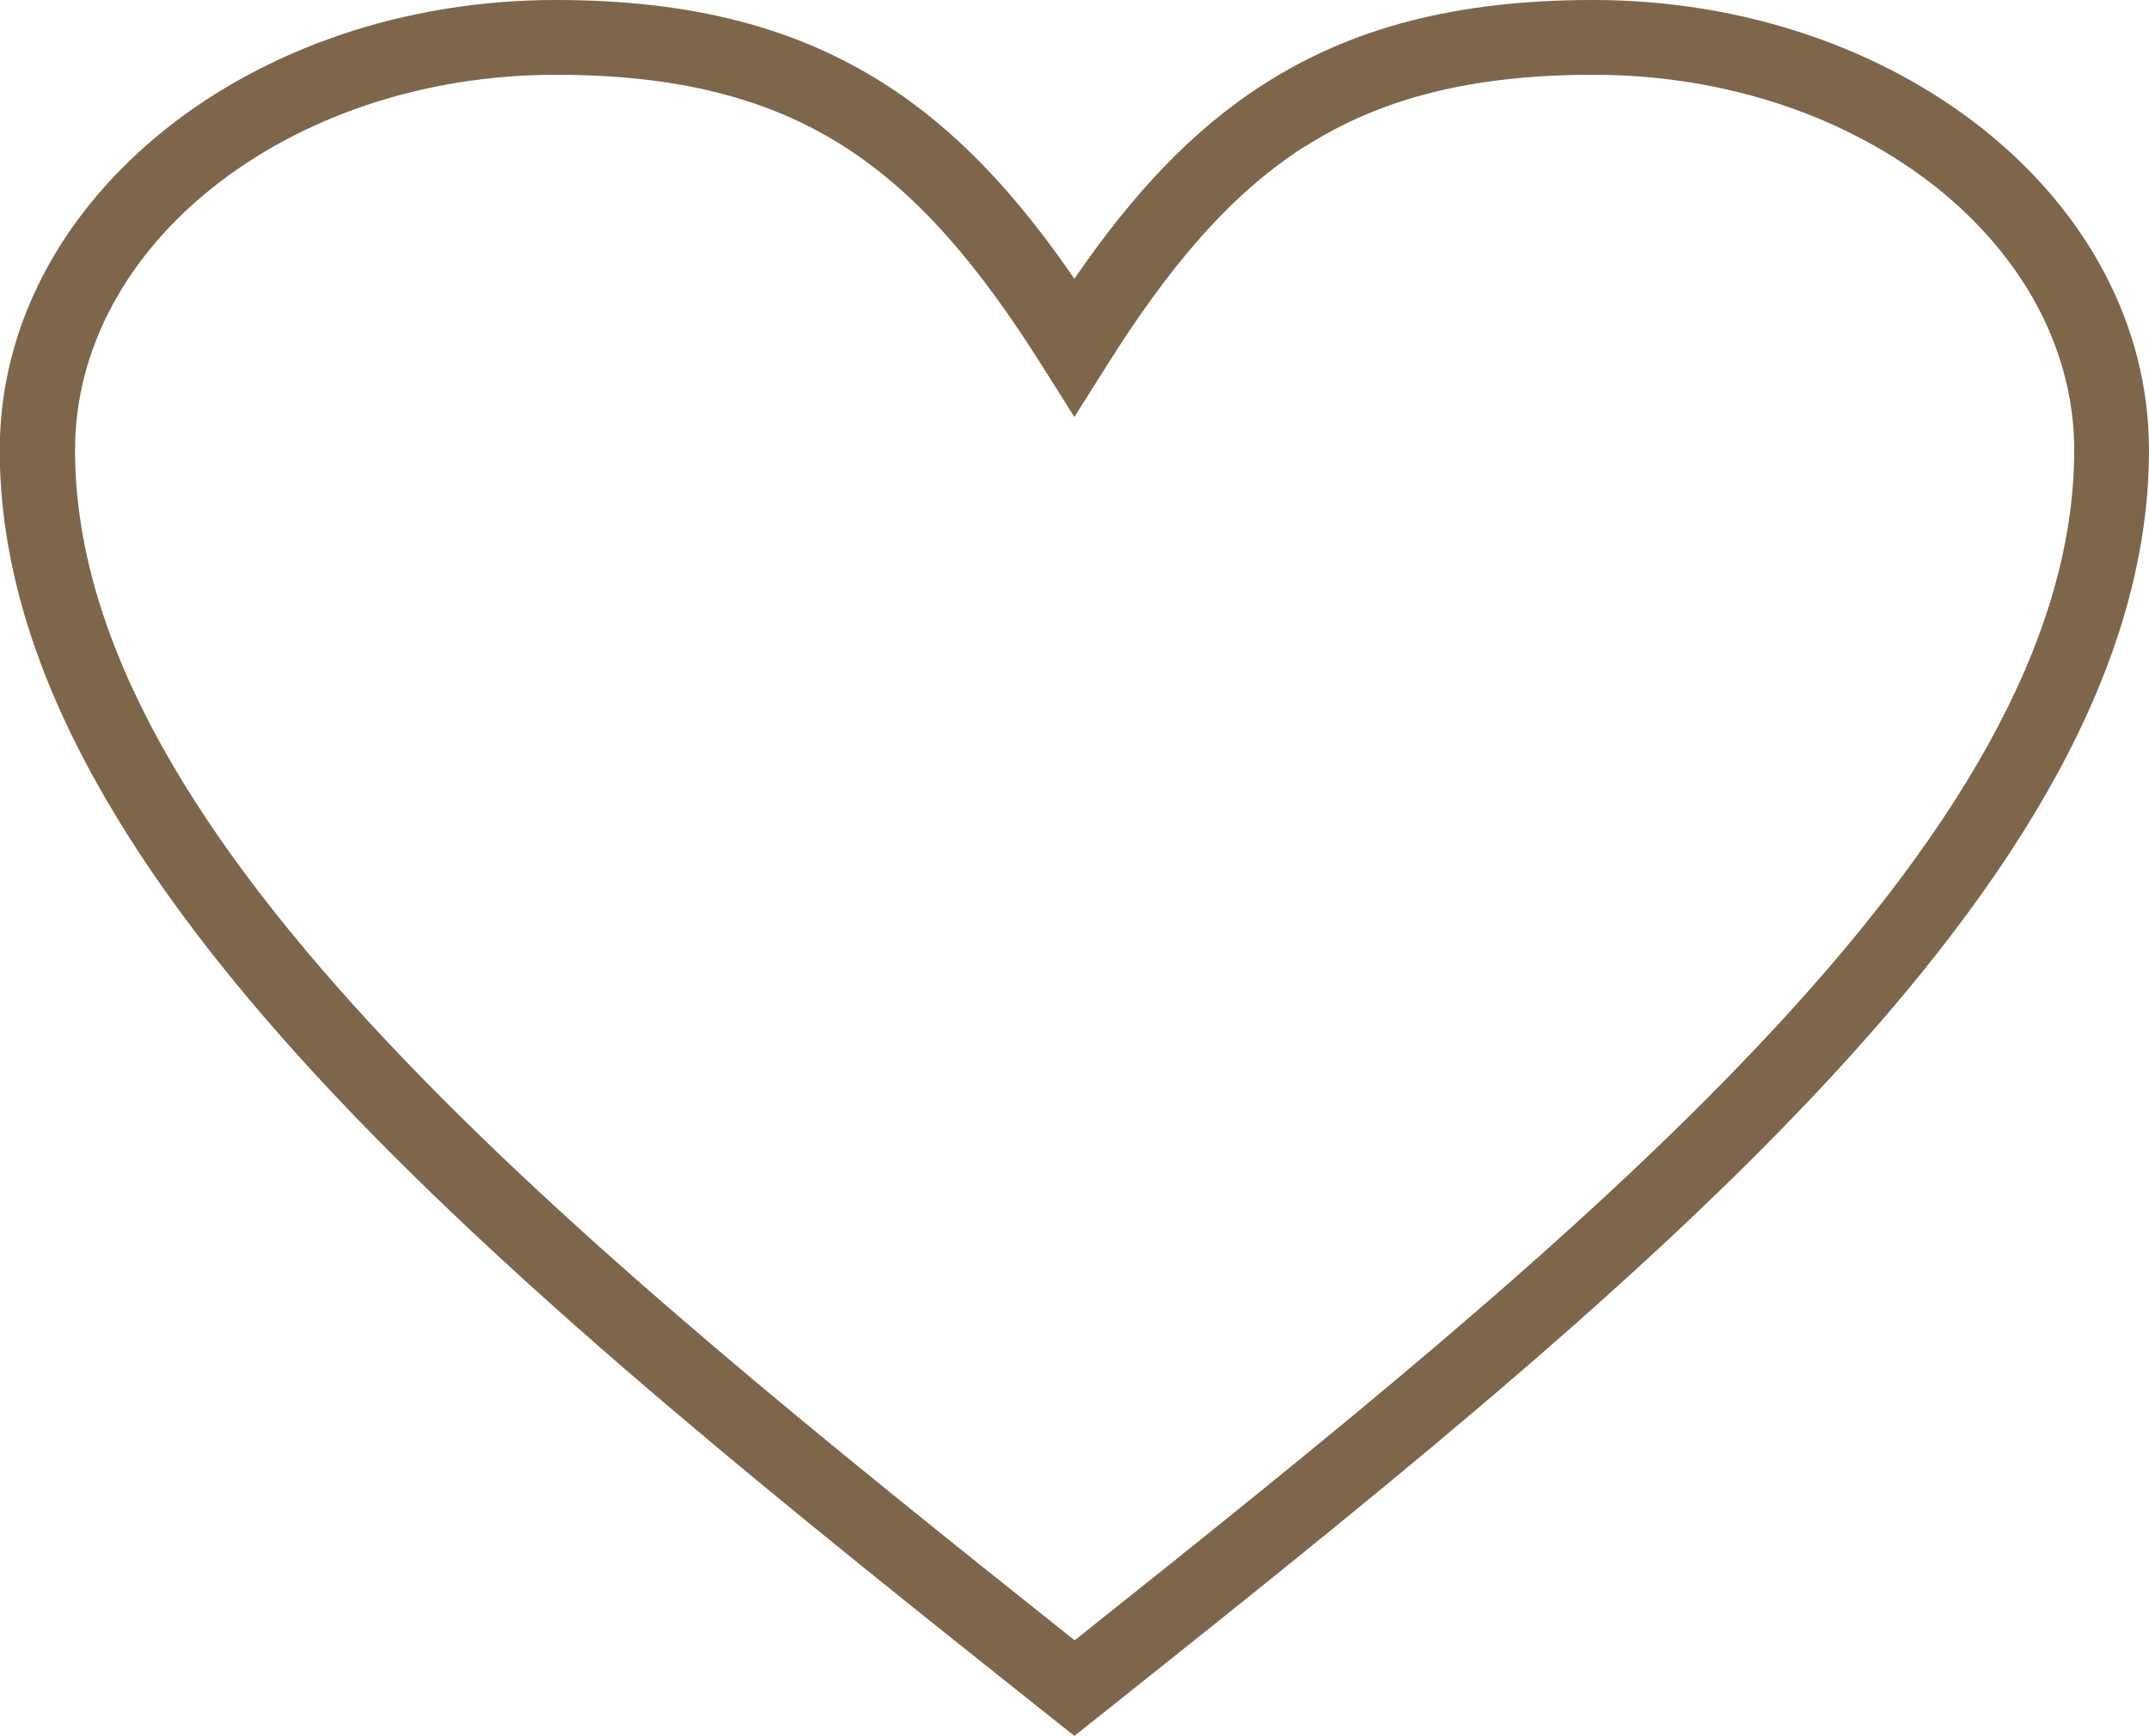
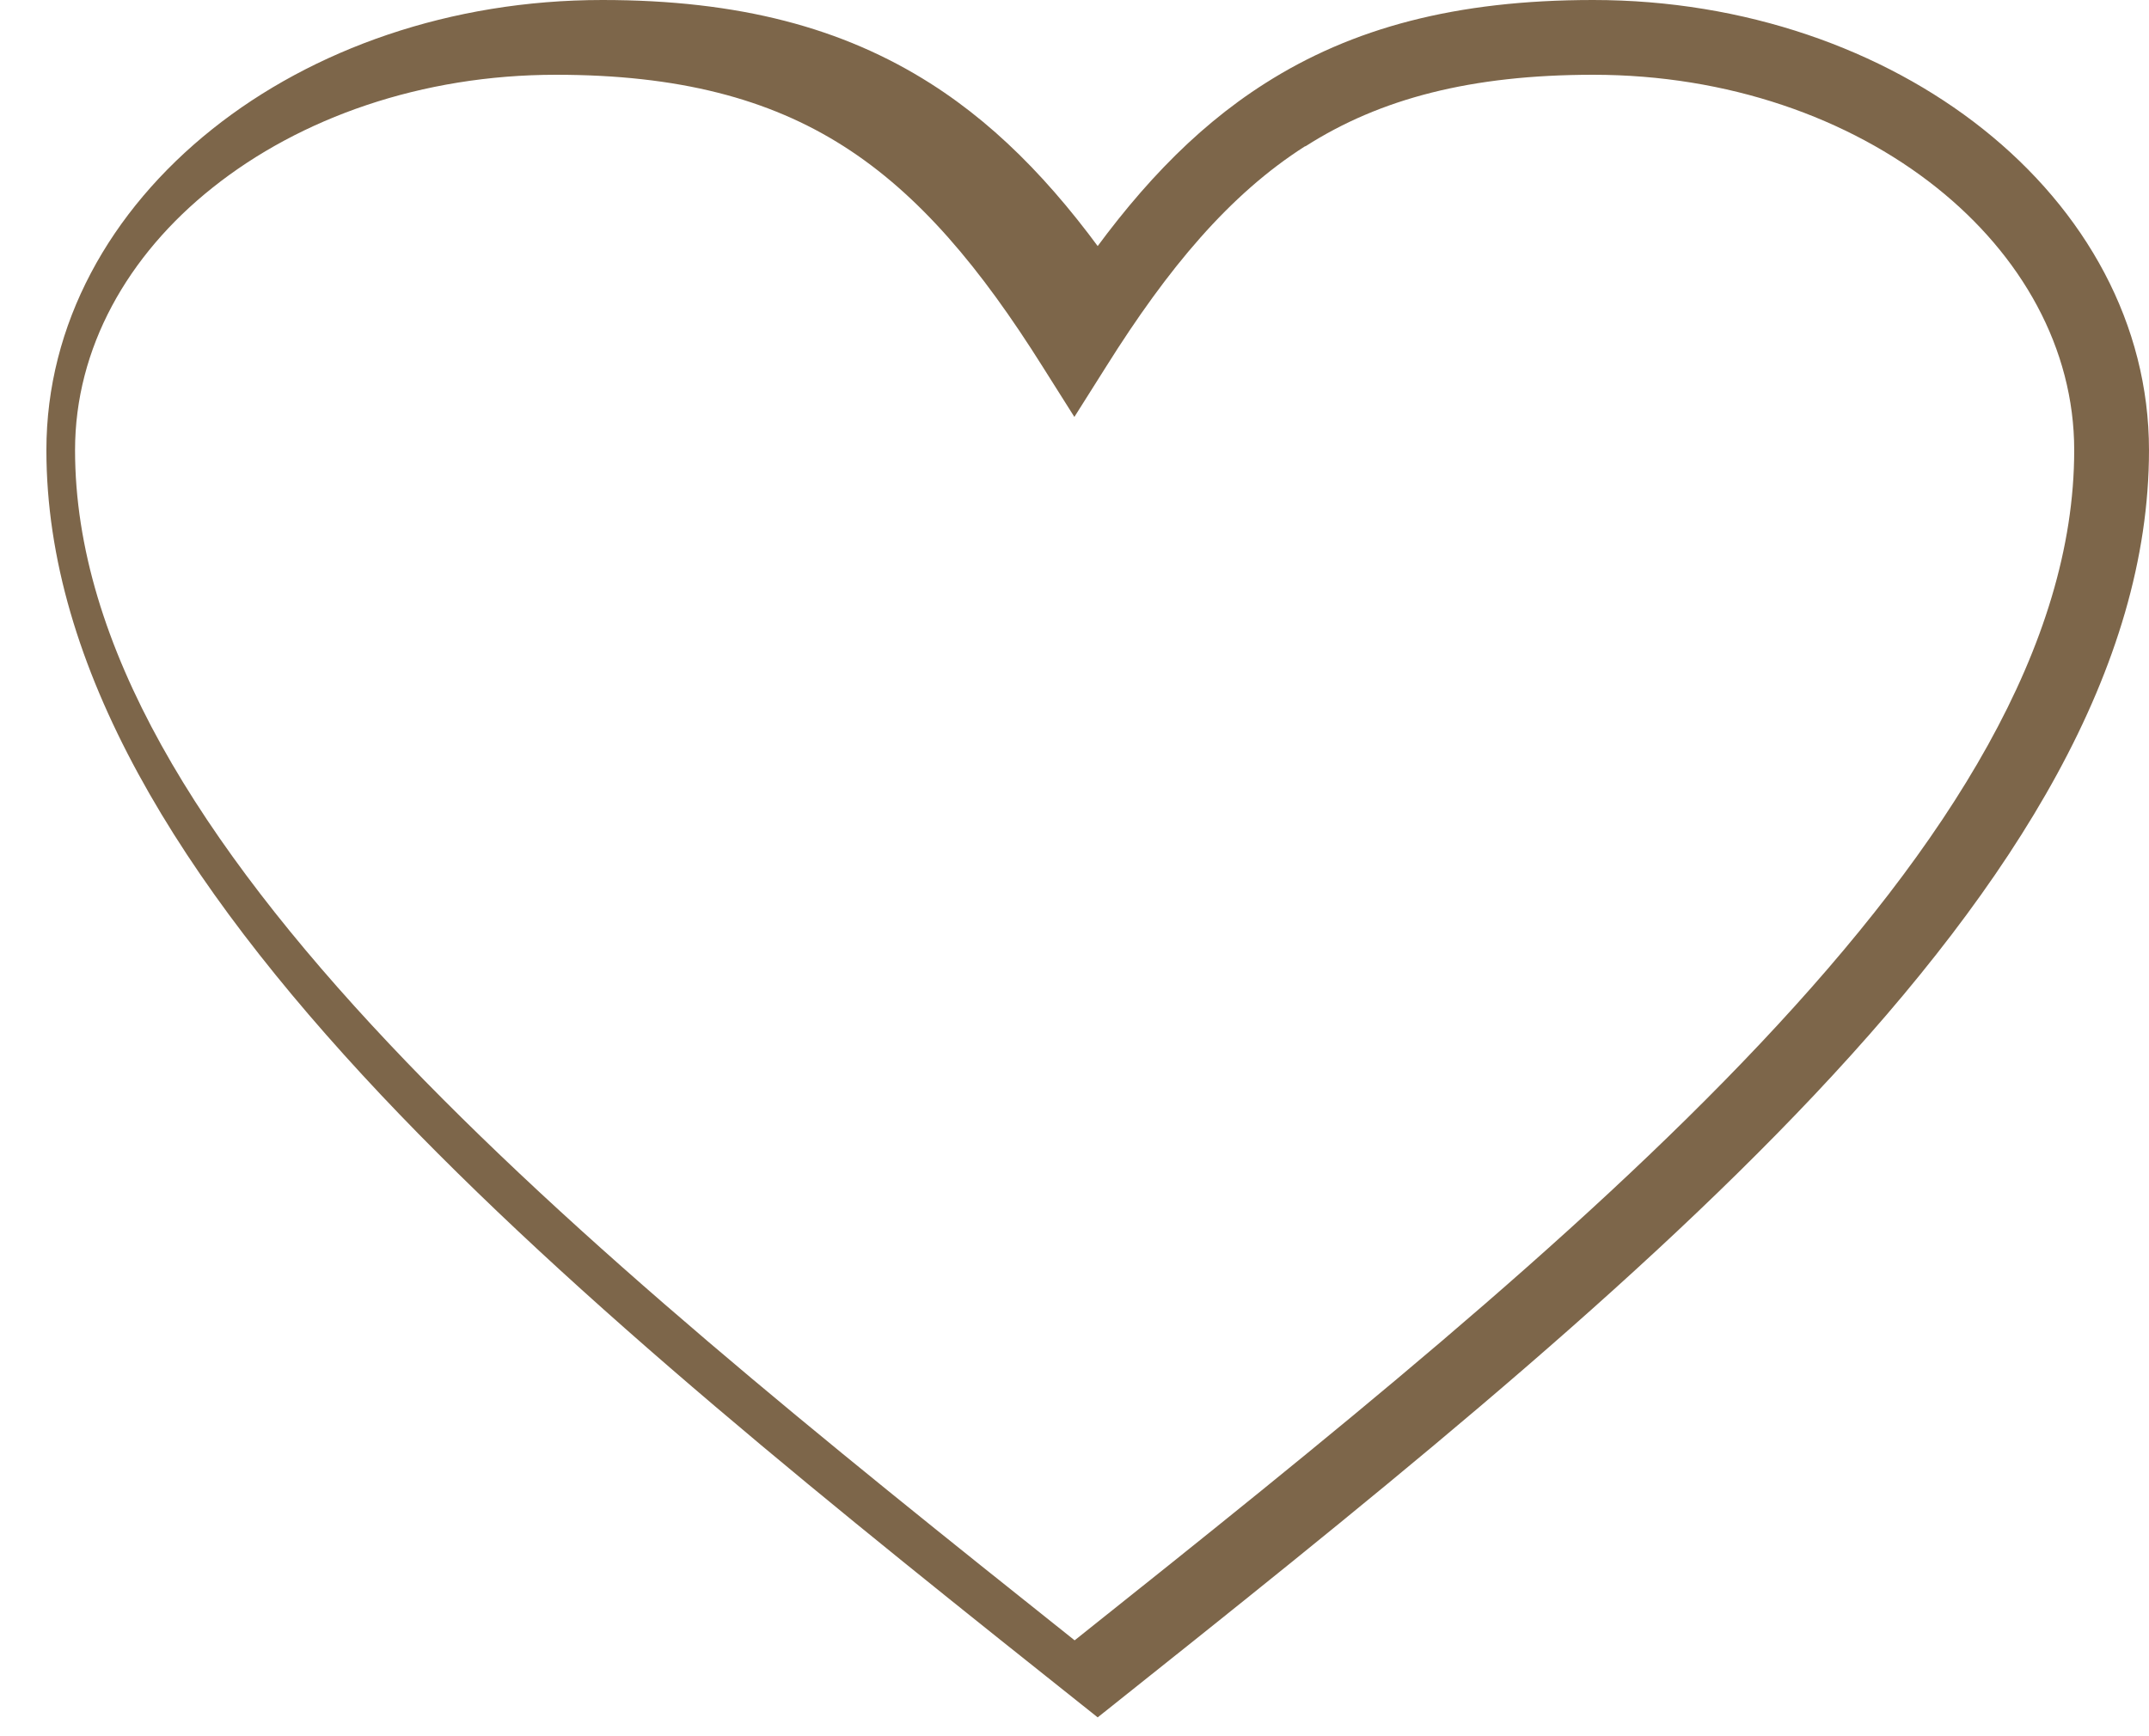
<svg xmlns="http://www.w3.org/2000/svg" xml:space="preserve" width="80.961mm" height="65.412mm" version="1.1" style="shape-rendering:geometricPrecision; text-rendering:geometricPrecision; image-rendering:optimizeQuality; fill-rule:evenodd; clip-rule:evenodd" viewBox="0 0 84.77 68.49">
  <defs>
    <style type="text/css"> .fil0 {fill:#7D664A;fill-rule:nonzero} </style>
  </defs>
  <g id="Слой_x0020_1">
-     <path class="fil0" d="M42.38 11c2.27,-3.31 4.64,-5.88 7.52,-7.71 3.44,-2.19 7.53,-3.29 12.94,-3.29 5.99,0 11.43,1.95 15.38,5.09 4.05,3.22 6.55,7.7 6.55,12.67 0,8.58 -5.27,17.03 -13.19,25.43 -7.75,8.22 -18.01,16.39 -28.28,24.57l-0.92 0.73 -0.92 -0.73c-10.27,-8.17 -20.53,-16.35 -28.28,-24.57 -7.91,-8.4 -13.19,-16.86 -13.19,-25.43 0,-4.97 2.5,-9.44 6.55,-12.67 3.95,-3.15 9.39,-5.09 15.38,-5.09 5.4,0 9.49,1.1 12.94,3.29 2.88,1.83 5.25,4.4 7.52,7.71zm9.1 -5.23c-2.98,1.9 -5.41,4.81 -7.85,8.7l-1.25 1.98 -1.25 -1.98c-2.45,-3.9 -4.87,-6.8 -7.85,-8.7 -2.95,-1.88 -6.53,-2.82 -11.35,-2.82 -5.3,0 -10.09,1.7 -13.54,4.45 -3.36,2.67 -5.43,6.34 -5.43,10.36 0,7.7 4.95,15.53 12.38,23.41 7.37,7.82 17.17,15.68 27.05,23.55 9.88,-7.87 19.68,-15.73 27.05,-23.55 7.43,-7.88 12.38,-15.71 12.38,-23.41 0,-4.02 -2.08,-7.69 -5.43,-10.36 -3.45,-2.75 -8.24,-4.45 -13.54,-4.45 -4.82,0 -8.41,0.94 -11.35,2.82z" />
+     <path class="fil0" d="M42.38 11c2.27,-3.31 4.64,-5.88 7.52,-7.71 3.44,-2.19 7.53,-3.29 12.94,-3.29 5.99,0 11.43,1.95 15.38,5.09 4.05,3.22 6.55,7.7 6.55,12.67 0,8.58 -5.27,17.03 -13.19,25.43 -7.75,8.22 -18.01,16.39 -28.28,24.57c-10.27,-8.17 -20.53,-16.35 -28.28,-24.57 -7.91,-8.4 -13.19,-16.86 -13.19,-25.43 0,-4.97 2.5,-9.44 6.55,-12.67 3.95,-3.15 9.39,-5.09 15.38,-5.09 5.4,0 9.49,1.1 12.94,3.29 2.88,1.83 5.25,4.4 7.52,7.71zm9.1 -5.23c-2.98,1.9 -5.41,4.81 -7.85,8.7l-1.25 1.98 -1.25 -1.98c-2.45,-3.9 -4.87,-6.8 -7.85,-8.7 -2.95,-1.88 -6.53,-2.82 -11.35,-2.82 -5.3,0 -10.09,1.7 -13.54,4.45 -3.36,2.67 -5.43,6.34 -5.43,10.36 0,7.7 4.95,15.53 12.38,23.41 7.37,7.82 17.17,15.68 27.05,23.55 9.88,-7.87 19.68,-15.73 27.05,-23.55 7.43,-7.88 12.38,-15.71 12.38,-23.41 0,-4.02 -2.08,-7.69 -5.43,-10.36 -3.45,-2.75 -8.24,-4.45 -13.54,-4.45 -4.82,0 -8.41,0.94 -11.35,2.82z" />
  </g>
</svg>